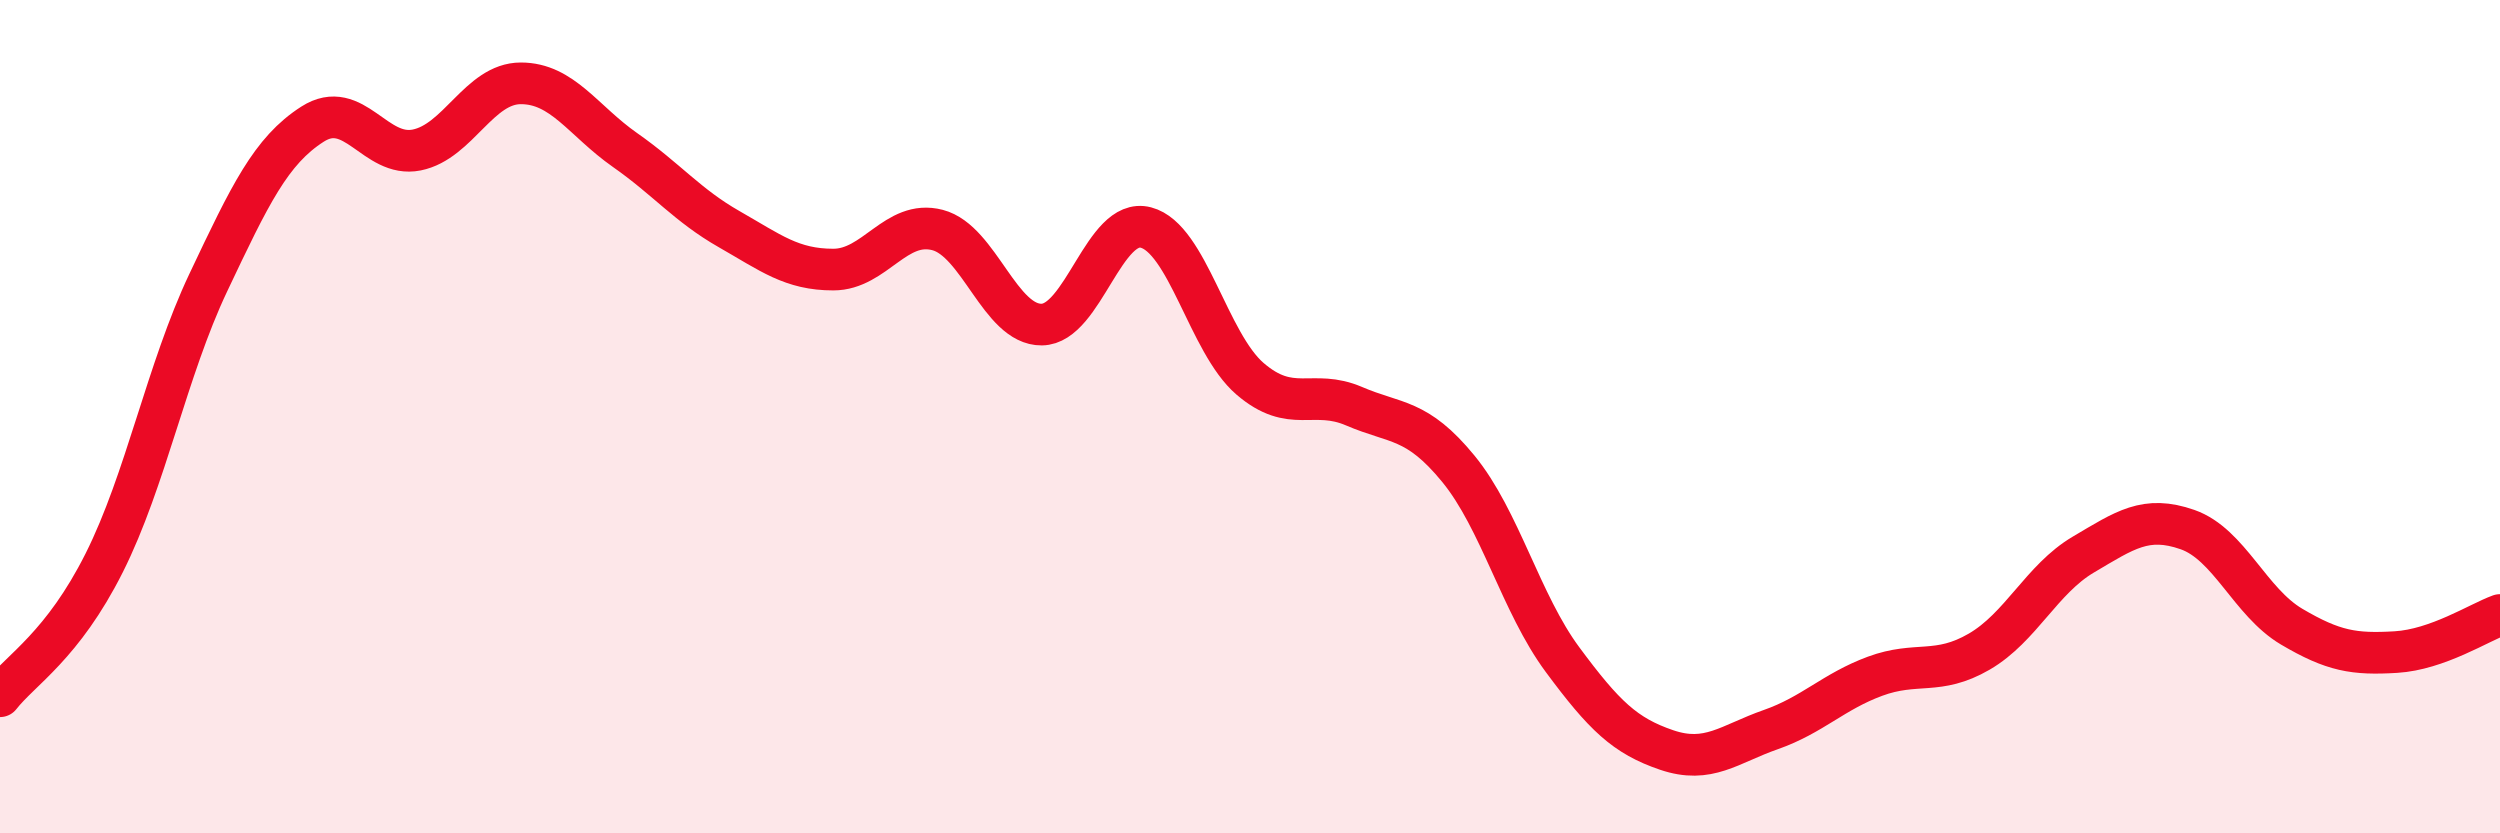
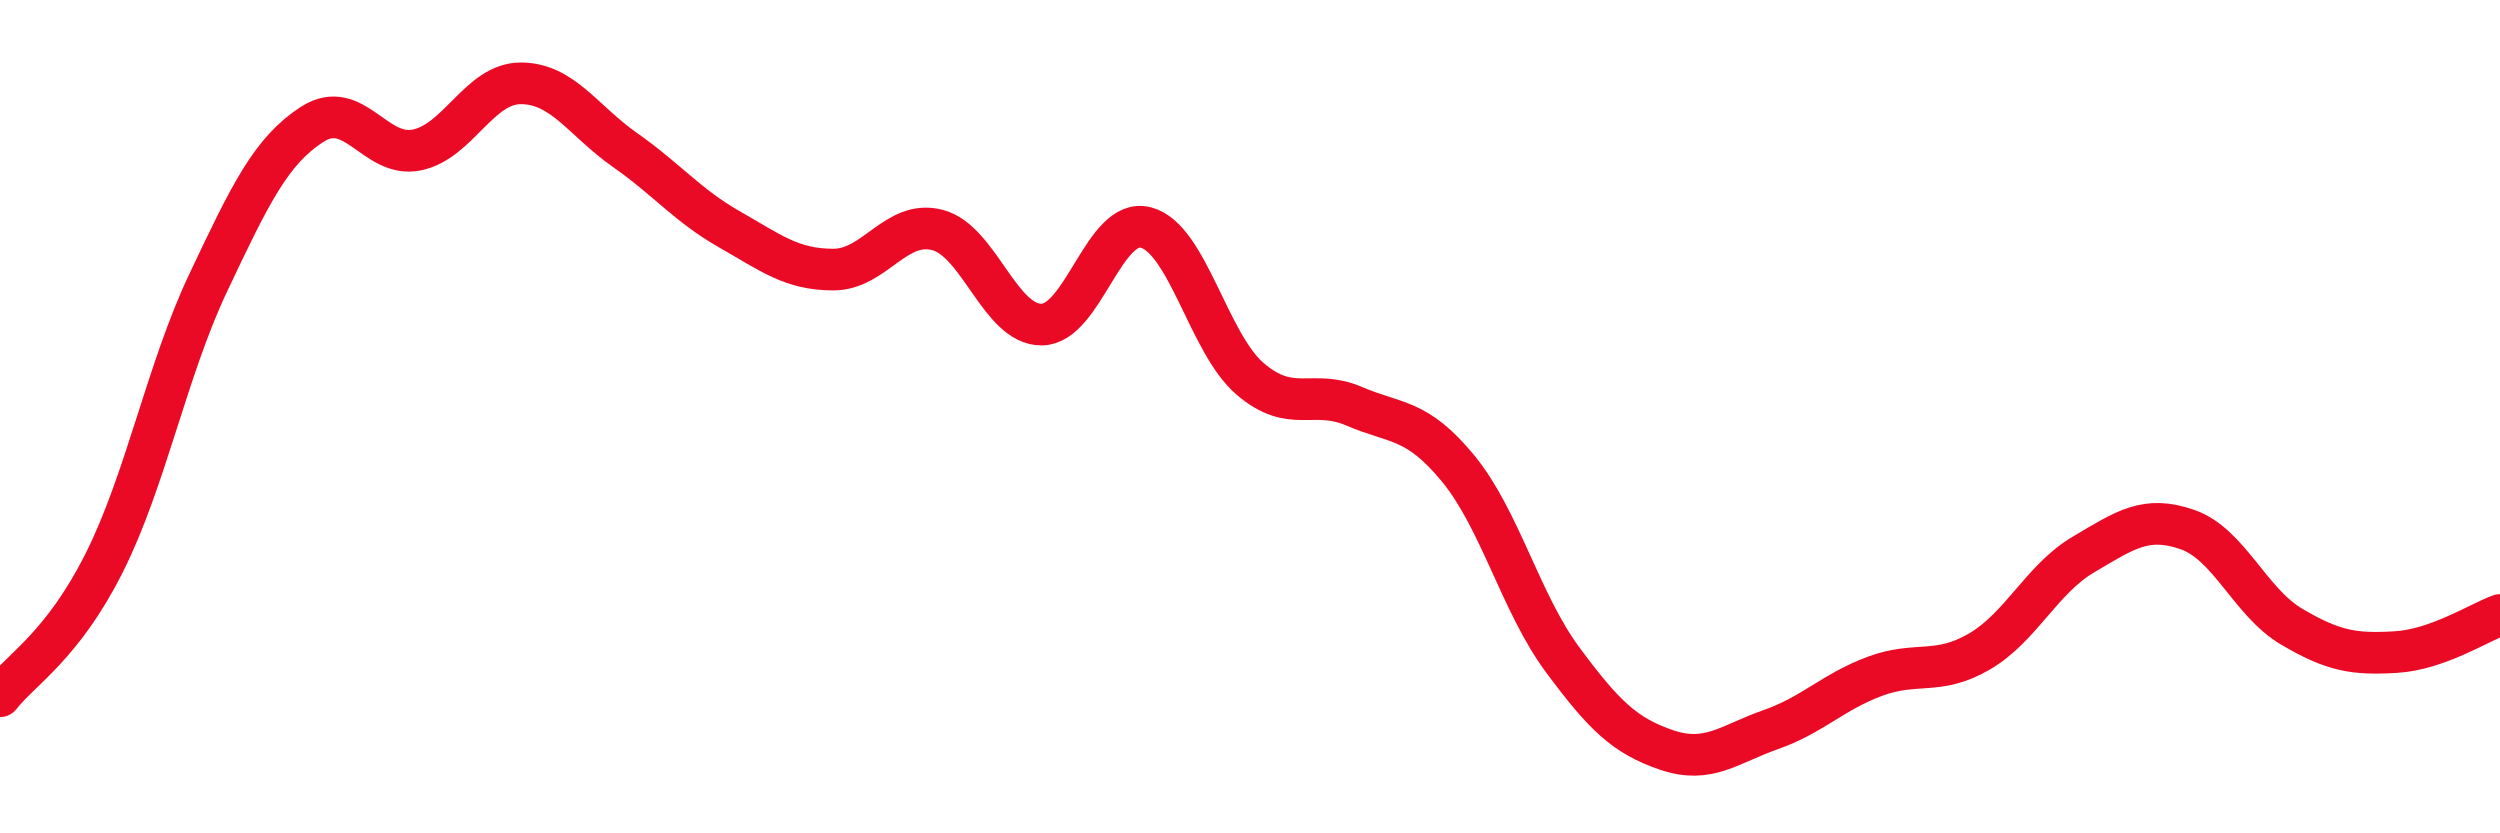
<svg xmlns="http://www.w3.org/2000/svg" width="60" height="20" viewBox="0 0 60 20">
-   <path d="M 0,16.71 C 0.5,16.07 1.5,15.5 2.5,13.51 C 3.5,11.52 4,8.89 5,6.78 C 6,4.67 6.5,3.62 7.5,2.98 C 8.5,2.34 9,3.8 10,3.6 C 11,3.4 11.5,2 12.5,2 C 13.5,2 14,2.9 15,3.6 C 16,4.3 16.5,4.93 17.5,5.5 C 18.5,6.07 19,6.47 20,6.47 C 21,6.47 21.5,5.26 22.5,5.52 C 23.5,5.78 24,7.8 25,7.79 C 26,7.78 26.5,5.2 27.5,5.46 C 28.5,5.72 29,8.23 30,9.09 C 31,9.95 31.5,9.32 32.5,9.75 C 33.5,10.18 34,10.03 35,11.25 C 36,12.47 36.5,14.48 37.5,15.83 C 38.5,17.18 39,17.66 40,18 C 41,18.34 41.5,17.86 42.5,17.51 C 43.5,17.16 44,16.6 45,16.23 C 46,15.86 46.5,16.22 47.5,15.64 C 48.5,15.06 49,13.9 50,13.31 C 51,12.72 51.5,12.36 52.5,12.71 C 53.5,13.06 54,14.45 55,15.04 C 56,15.63 56.5,15.71 57.5,15.65 C 58.5,15.59 59.5,14.94 60,14.76L60 20L0 20Z" fill="#EB0A25" opacity="0.1" stroke-linecap="round" stroke-linejoin="round" />
  <path d="M 0,16.71 C 0.5,16.07 1.5,15.5 2.5,13.51 C 3.5,11.52 4,8.89 5,6.78 C 6,4.67 6.5,3.62 7.5,2.98 C 8.5,2.34 9,3.8 10,3.6 C 11,3.4 11.5,2 12.5,2 C 13.5,2 14,2.9 15,3.6 C 16,4.3 16.5,4.93 17.5,5.5 C 18.5,6.07 19,6.47 20,6.47 C 21,6.47 21.5,5.26 22.5,5.52 C 23.5,5.78 24,7.8 25,7.79 C 26,7.78 26.5,5.2 27.5,5.46 C 28.5,5.72 29,8.23 30,9.09 C 31,9.95 31.5,9.32 32.5,9.75 C 33.5,10.18 34,10.03 35,11.25 C 36,12.47 36.5,14.48 37.5,15.83 C 38.5,17.18 39,17.66 40,18 C 41,18.34 41.5,17.86 42.5,17.51 C 43.5,17.16 44,16.6 45,16.23 C 46,15.86 46.5,16.22 47.5,15.64 C 48.5,15.06 49,13.9 50,13.31 C 51,12.72 51.5,12.36 52.5,12.71 C 53.5,13.06 54,14.45 55,15.04 C 56,15.63 56.5,15.71 57.5,15.65 C 58.5,15.59 59.5,14.94 60,14.76" stroke="#EB0A25" stroke-width="1" fill="none" stroke-linecap="round" stroke-linejoin="round" />
</svg>